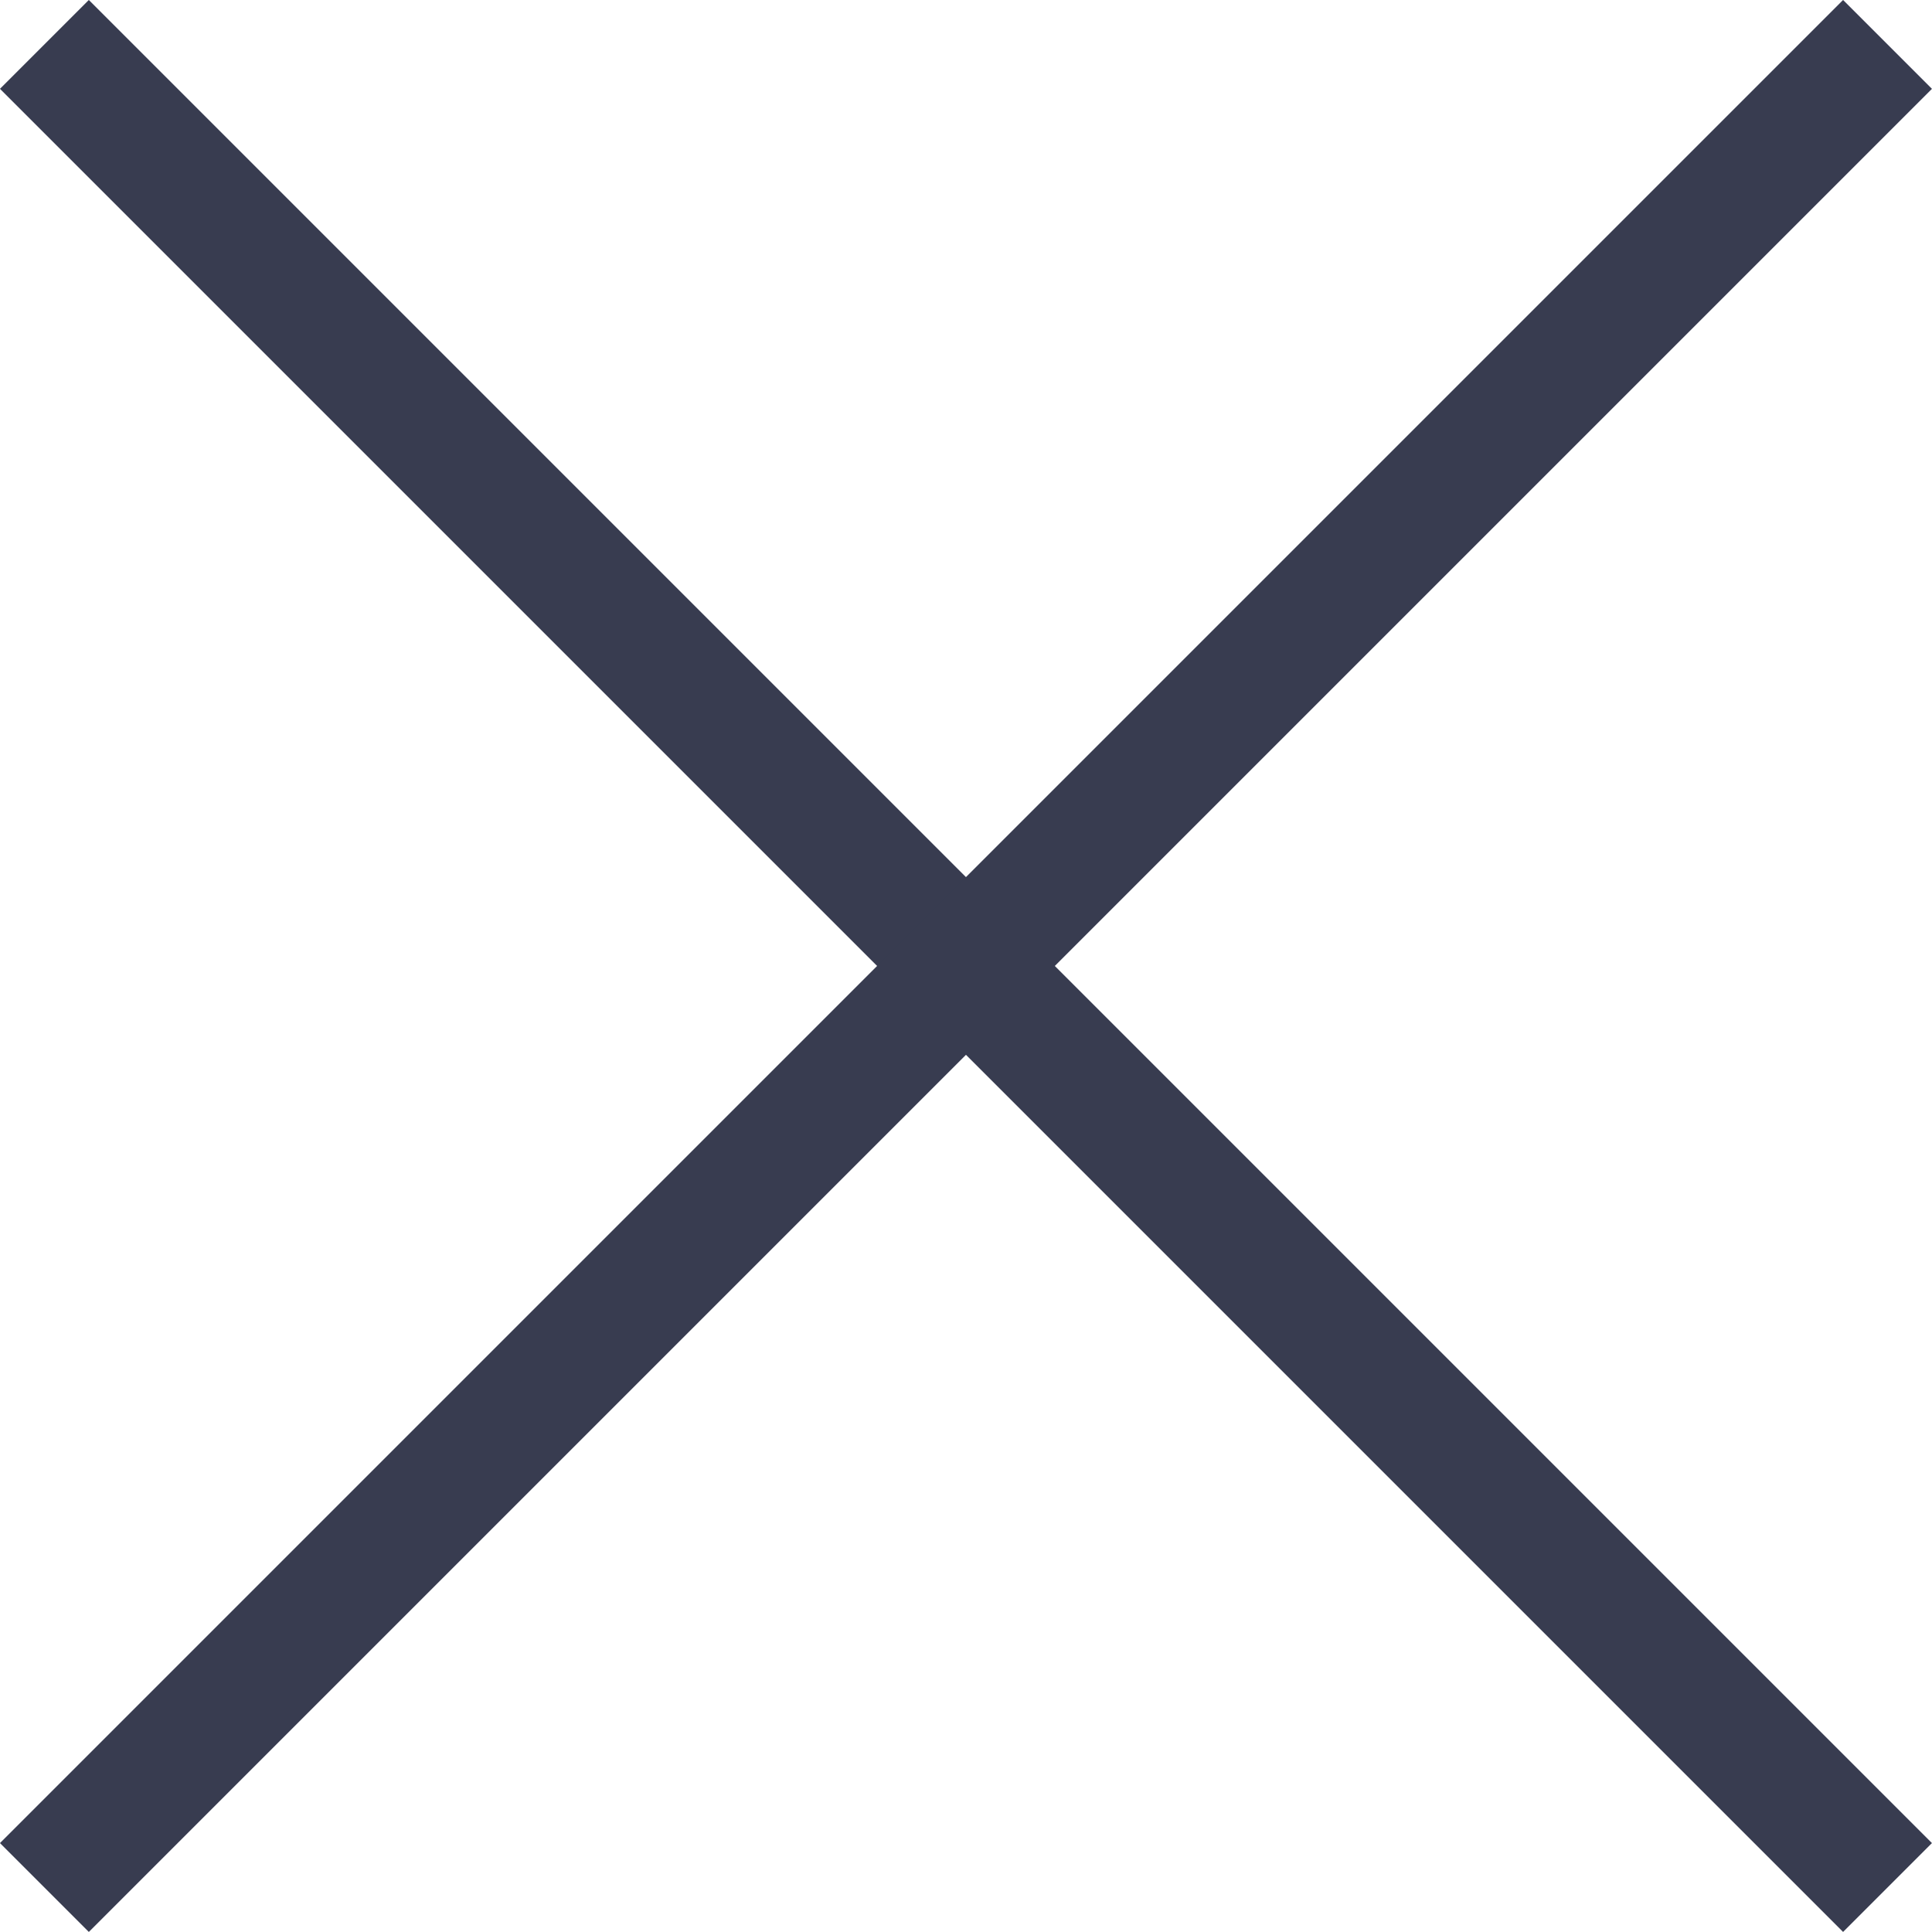
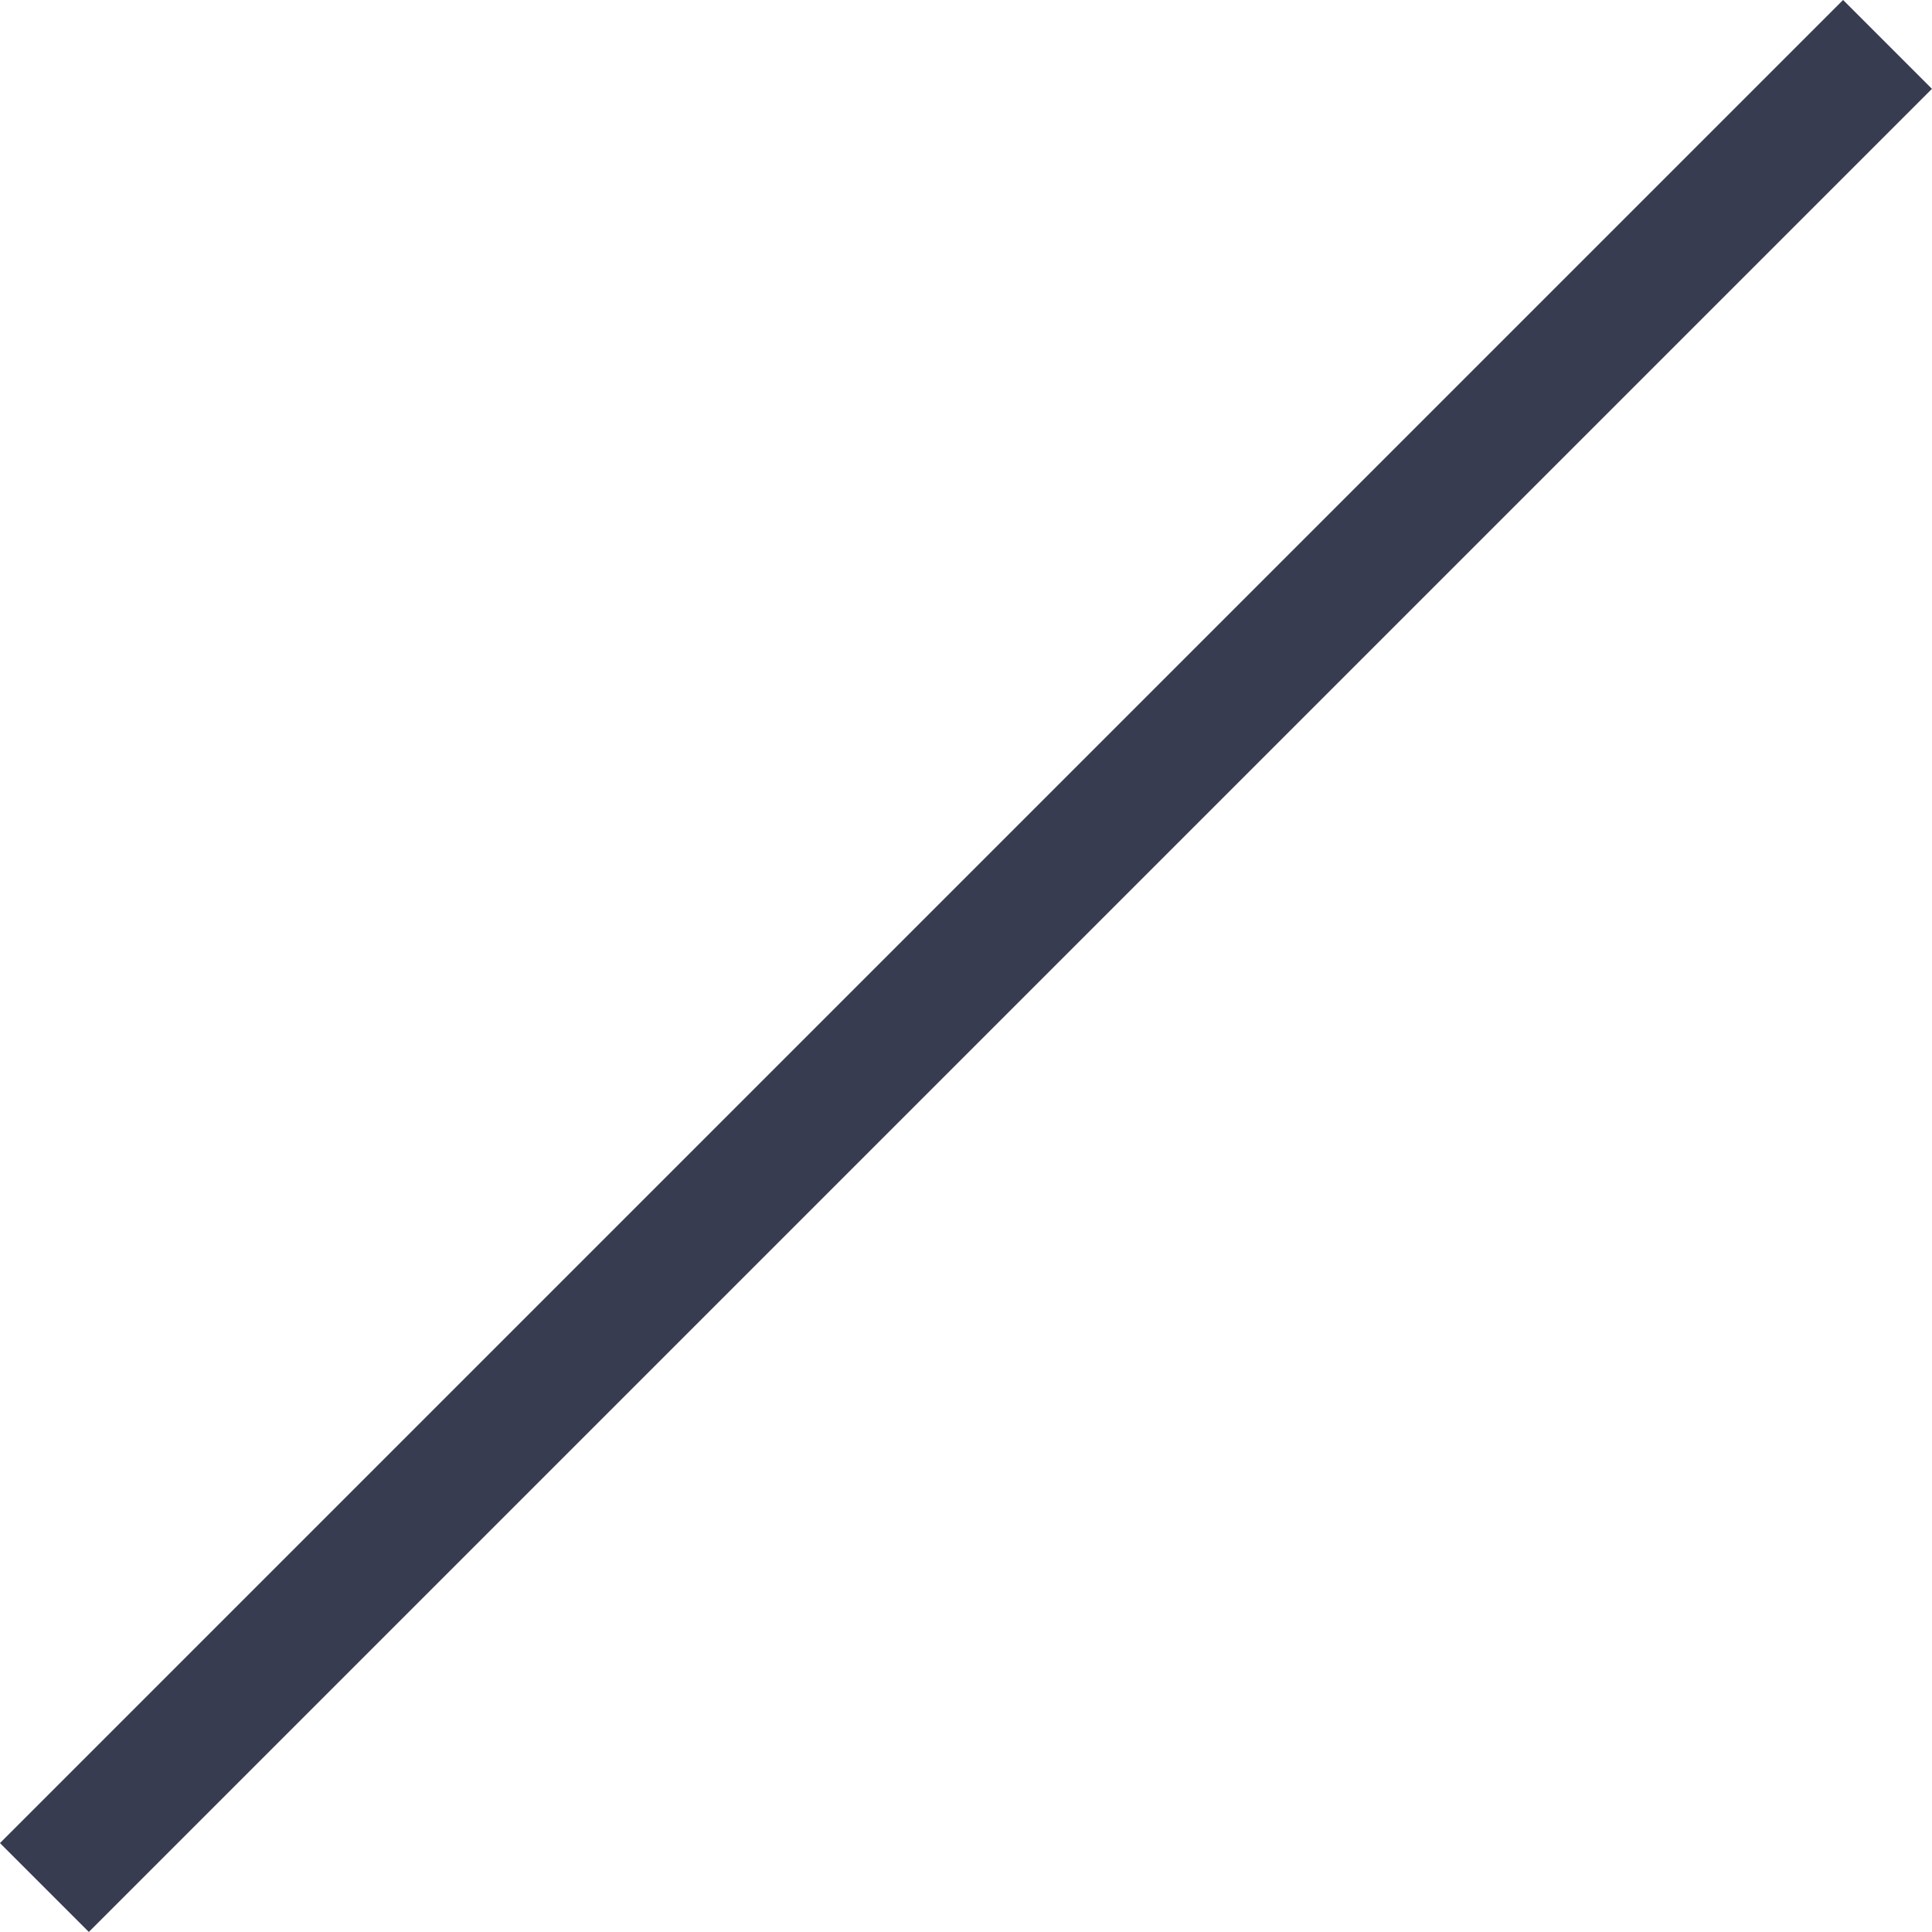
<svg xmlns="http://www.w3.org/2000/svg" width="23.061" height="23.061" viewBox="0 0 23.061 23.061">
  <g id="그룹_10851" data-name="그룹 10851" transform="translate(-1847.47 -39.47)">
-     <line id="선_1679" data-name="선 1679" x2="22" y2="22" transform="translate(1848 40)" fill="none" stroke="#383c50" stroke-width="1.5" />
    <line id="선_1680" data-name="선 1680" y1="22" x2="22" transform="translate(1848 40)" fill="none" stroke="#383c50" stroke-width="1.5" />
  </g>
</svg>